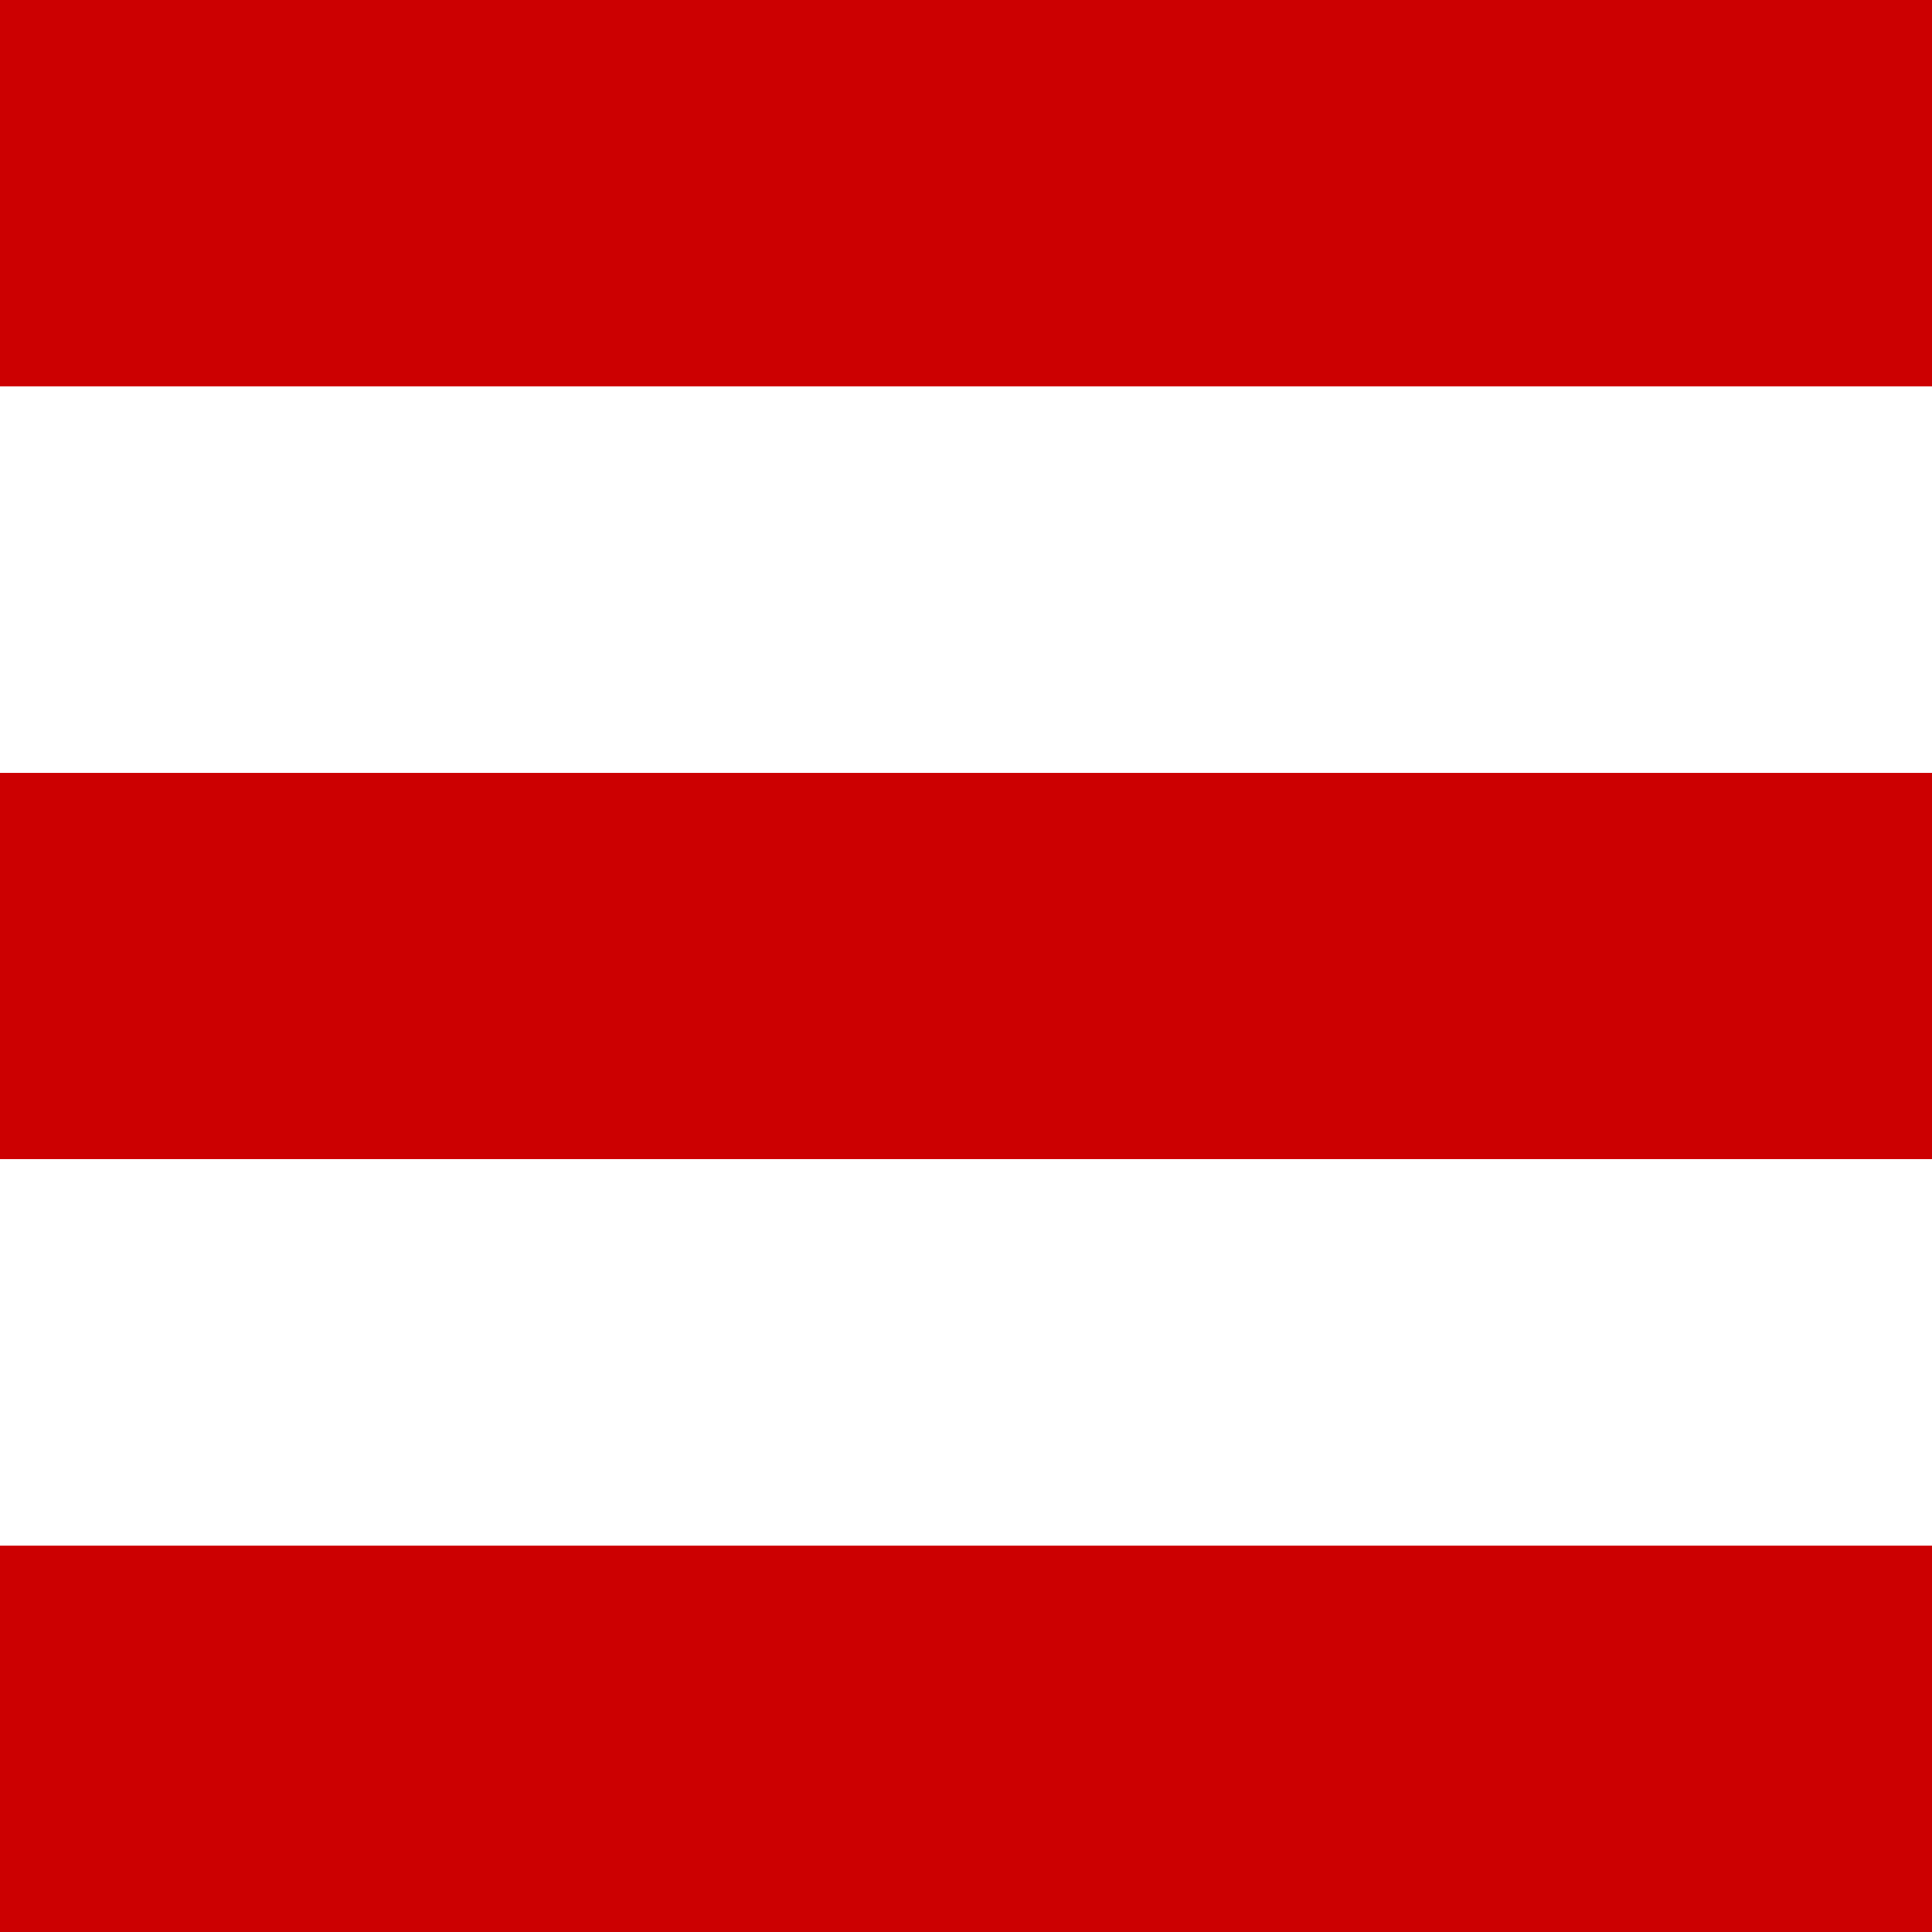
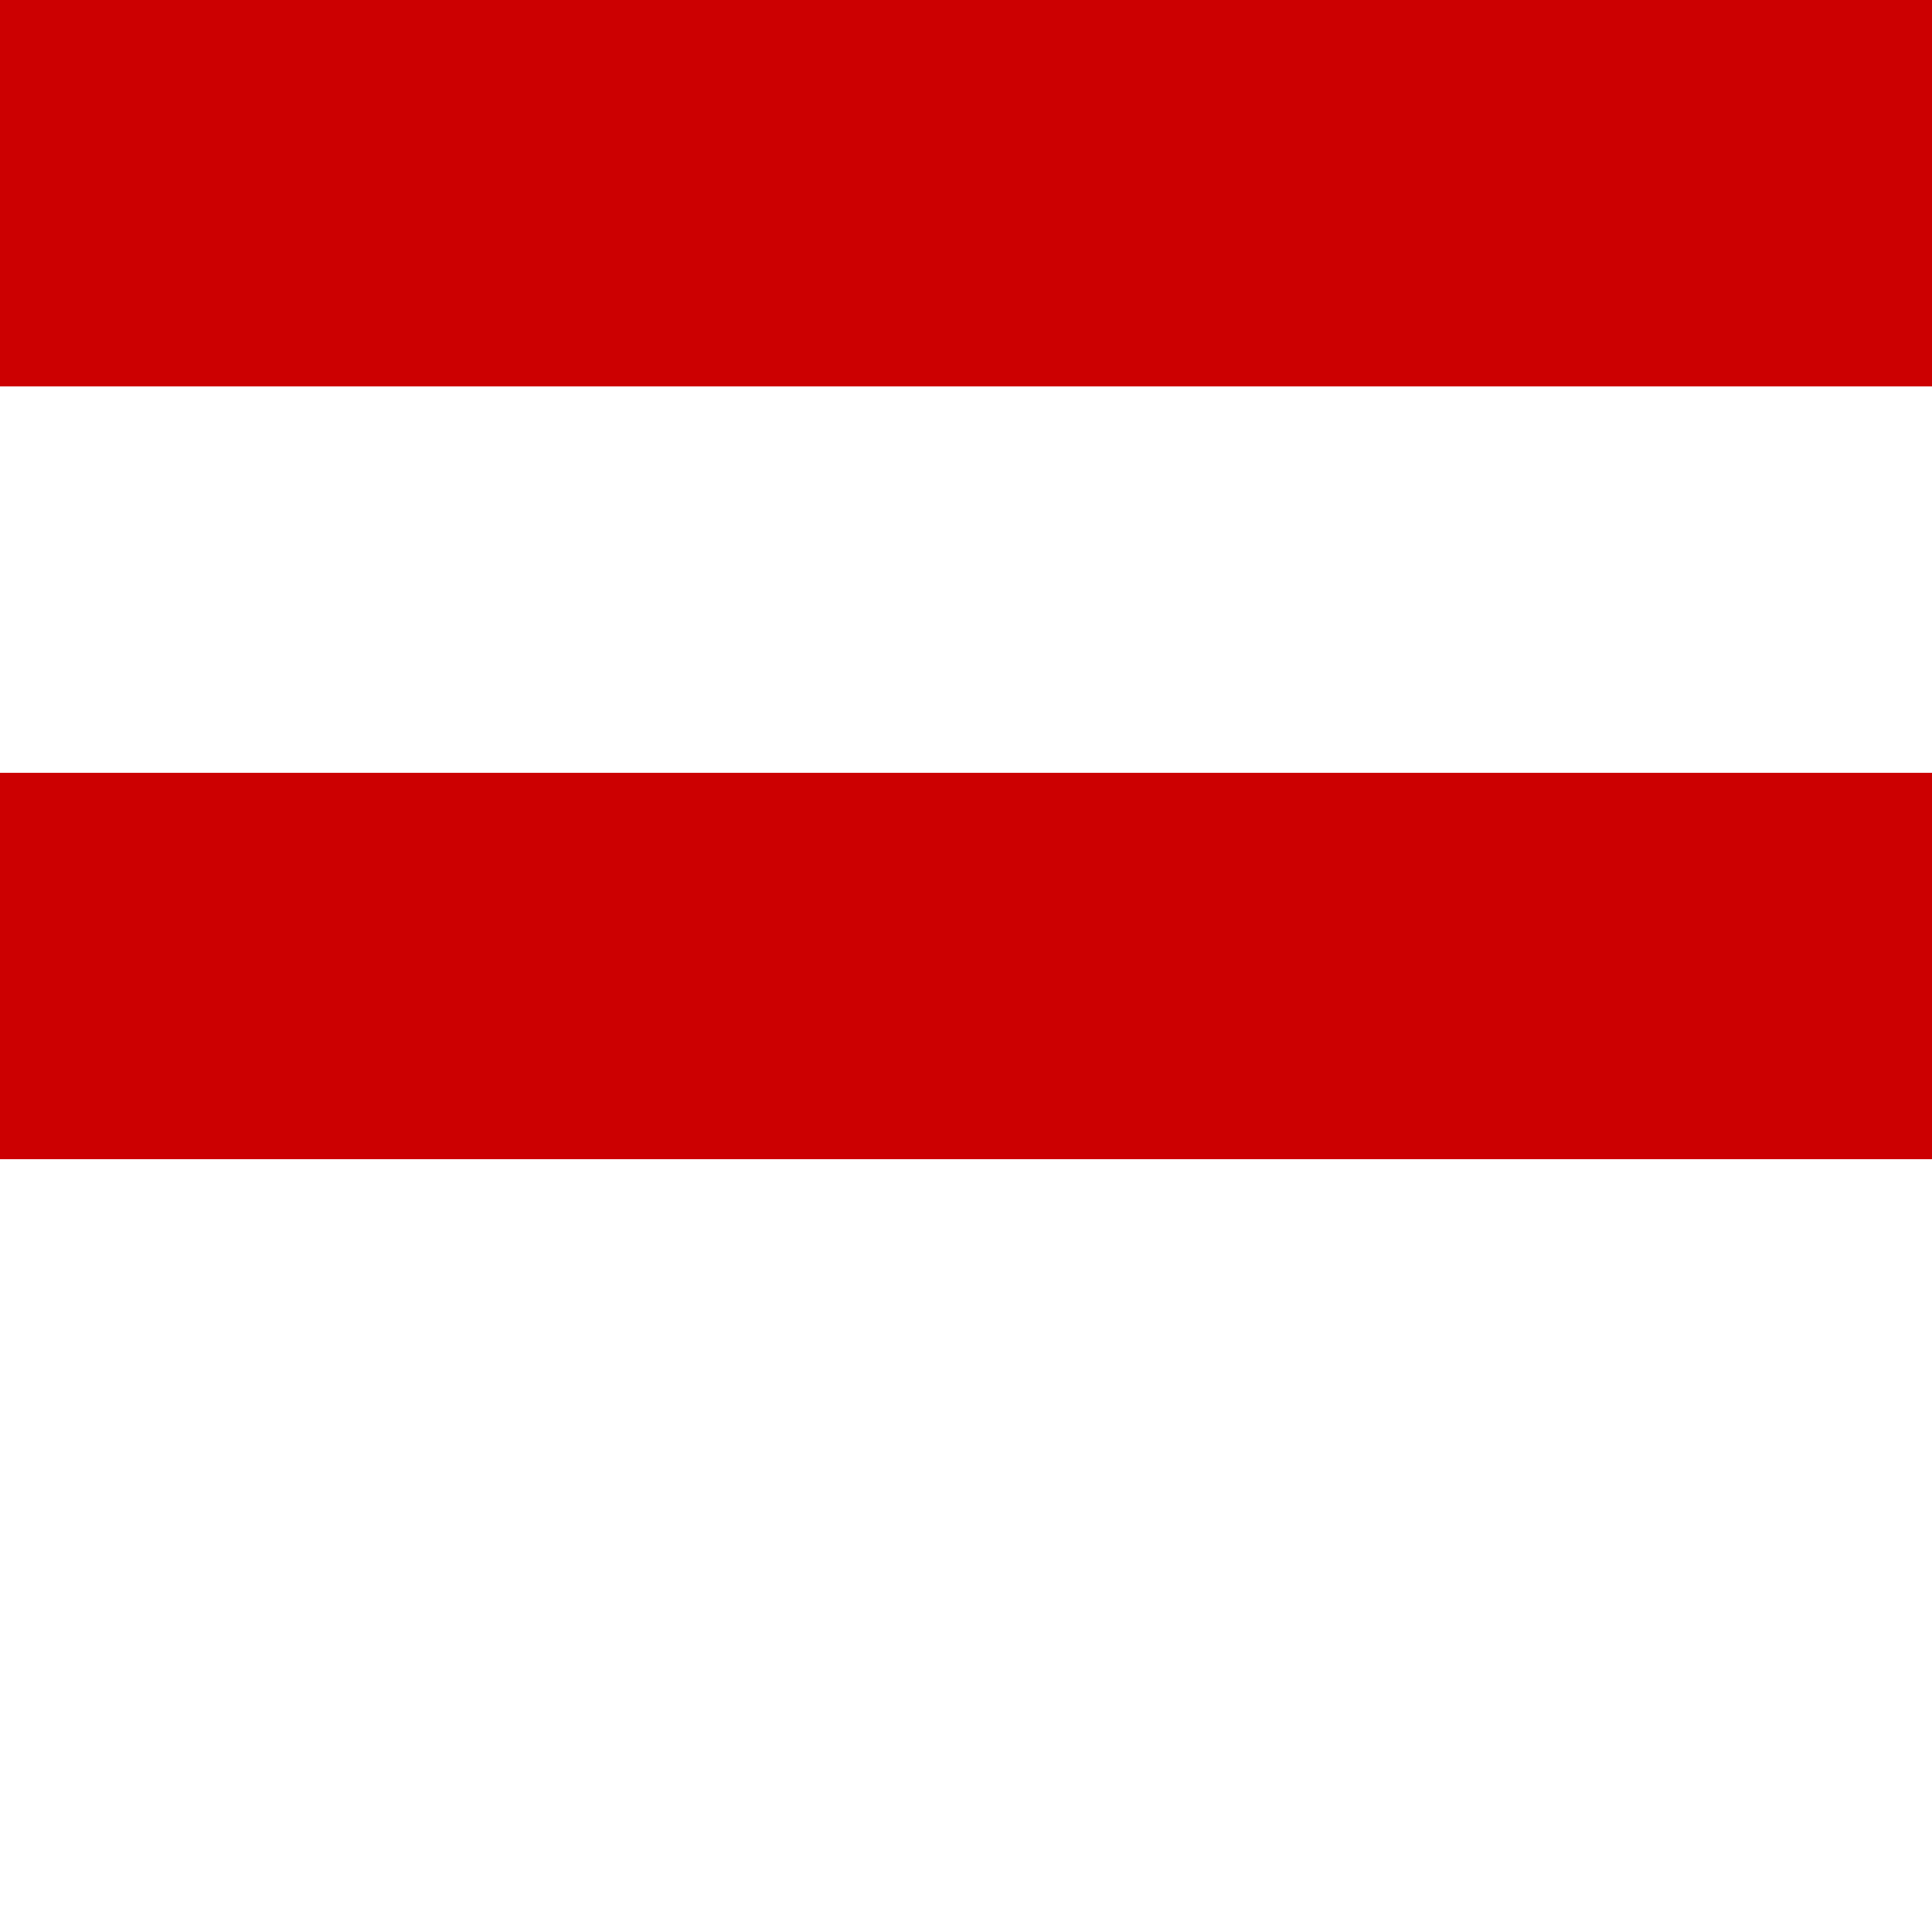
<svg xmlns="http://www.w3.org/2000/svg" version="1.1" id="Calque_1" x="0px" y="0px" viewBox="0 0 20 20" enable-background="new 0 0 20 20" xml:space="preserve">
-   <path stroke="none" fill="#cc0001" stroke-miterlimit="10" d="M0,20h20v-4H0V20z M0,12h20V8H0V12z M0,0v4h20V0H0z" />
+   <path stroke="none" fill="#cc0001" stroke-miterlimit="10" d="M0,20v-4H0V20z M0,12h20V8H0V12z M0,0v4h20V0H0z" />
</svg>